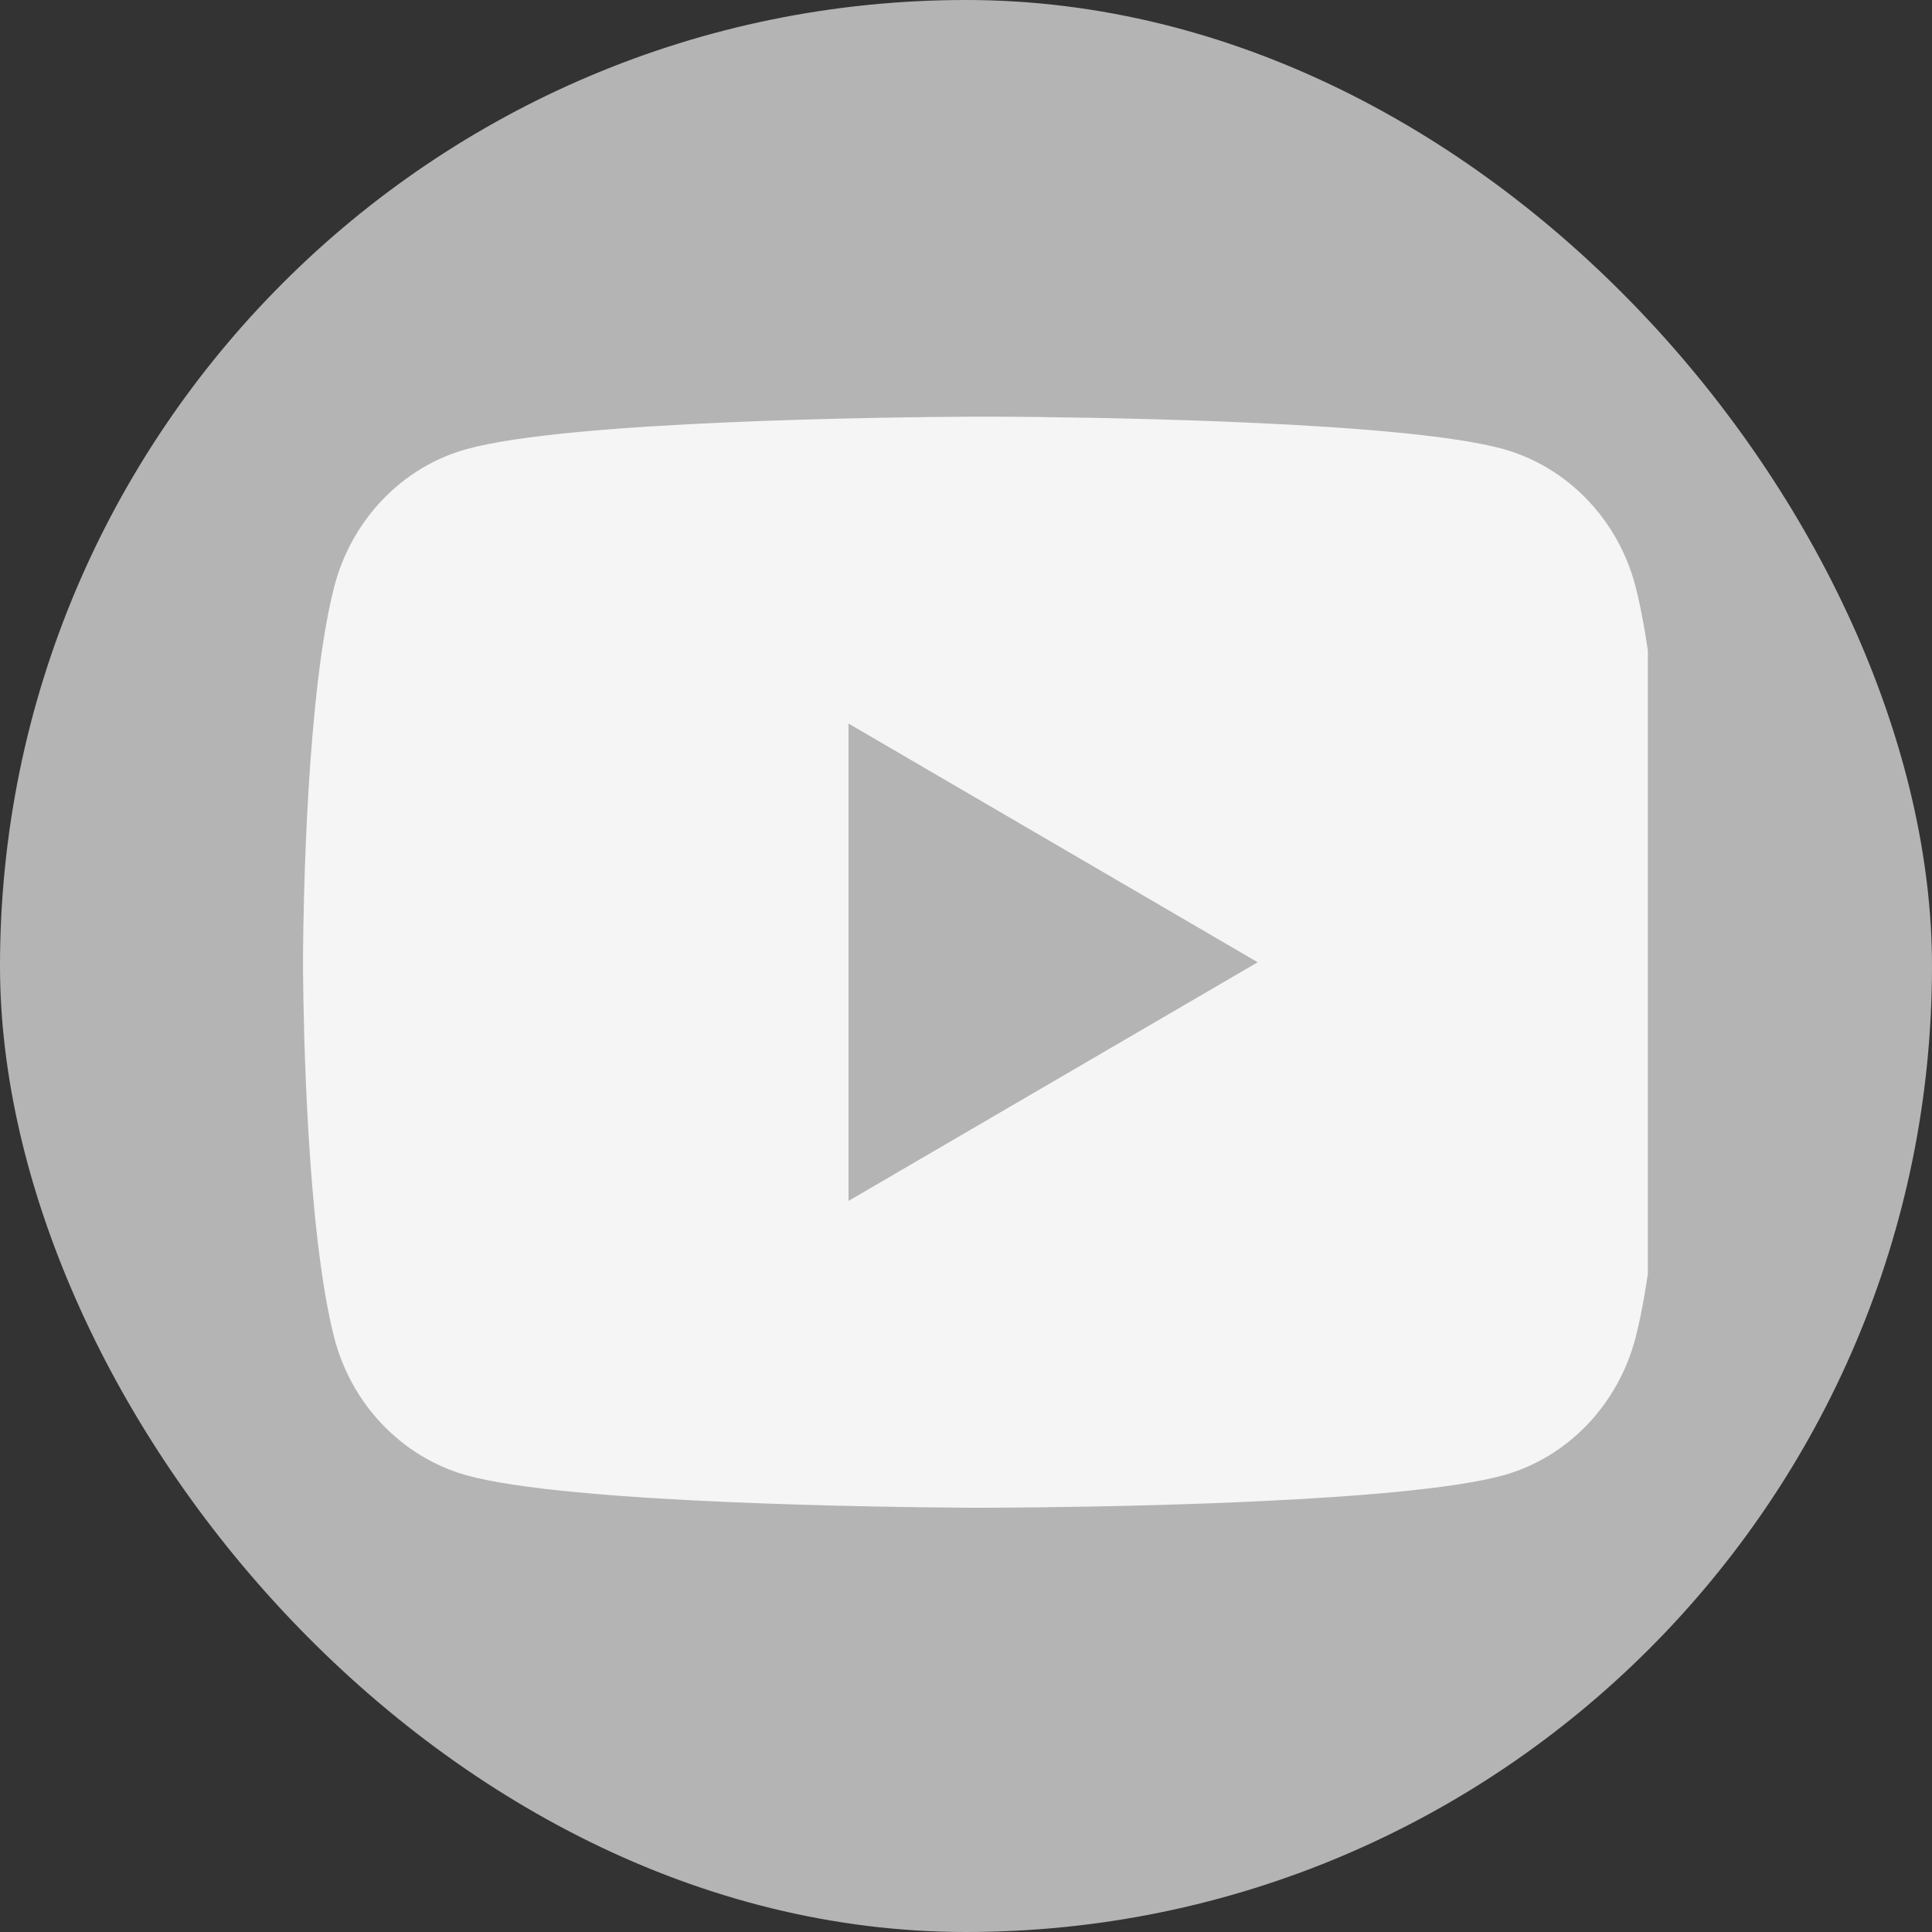
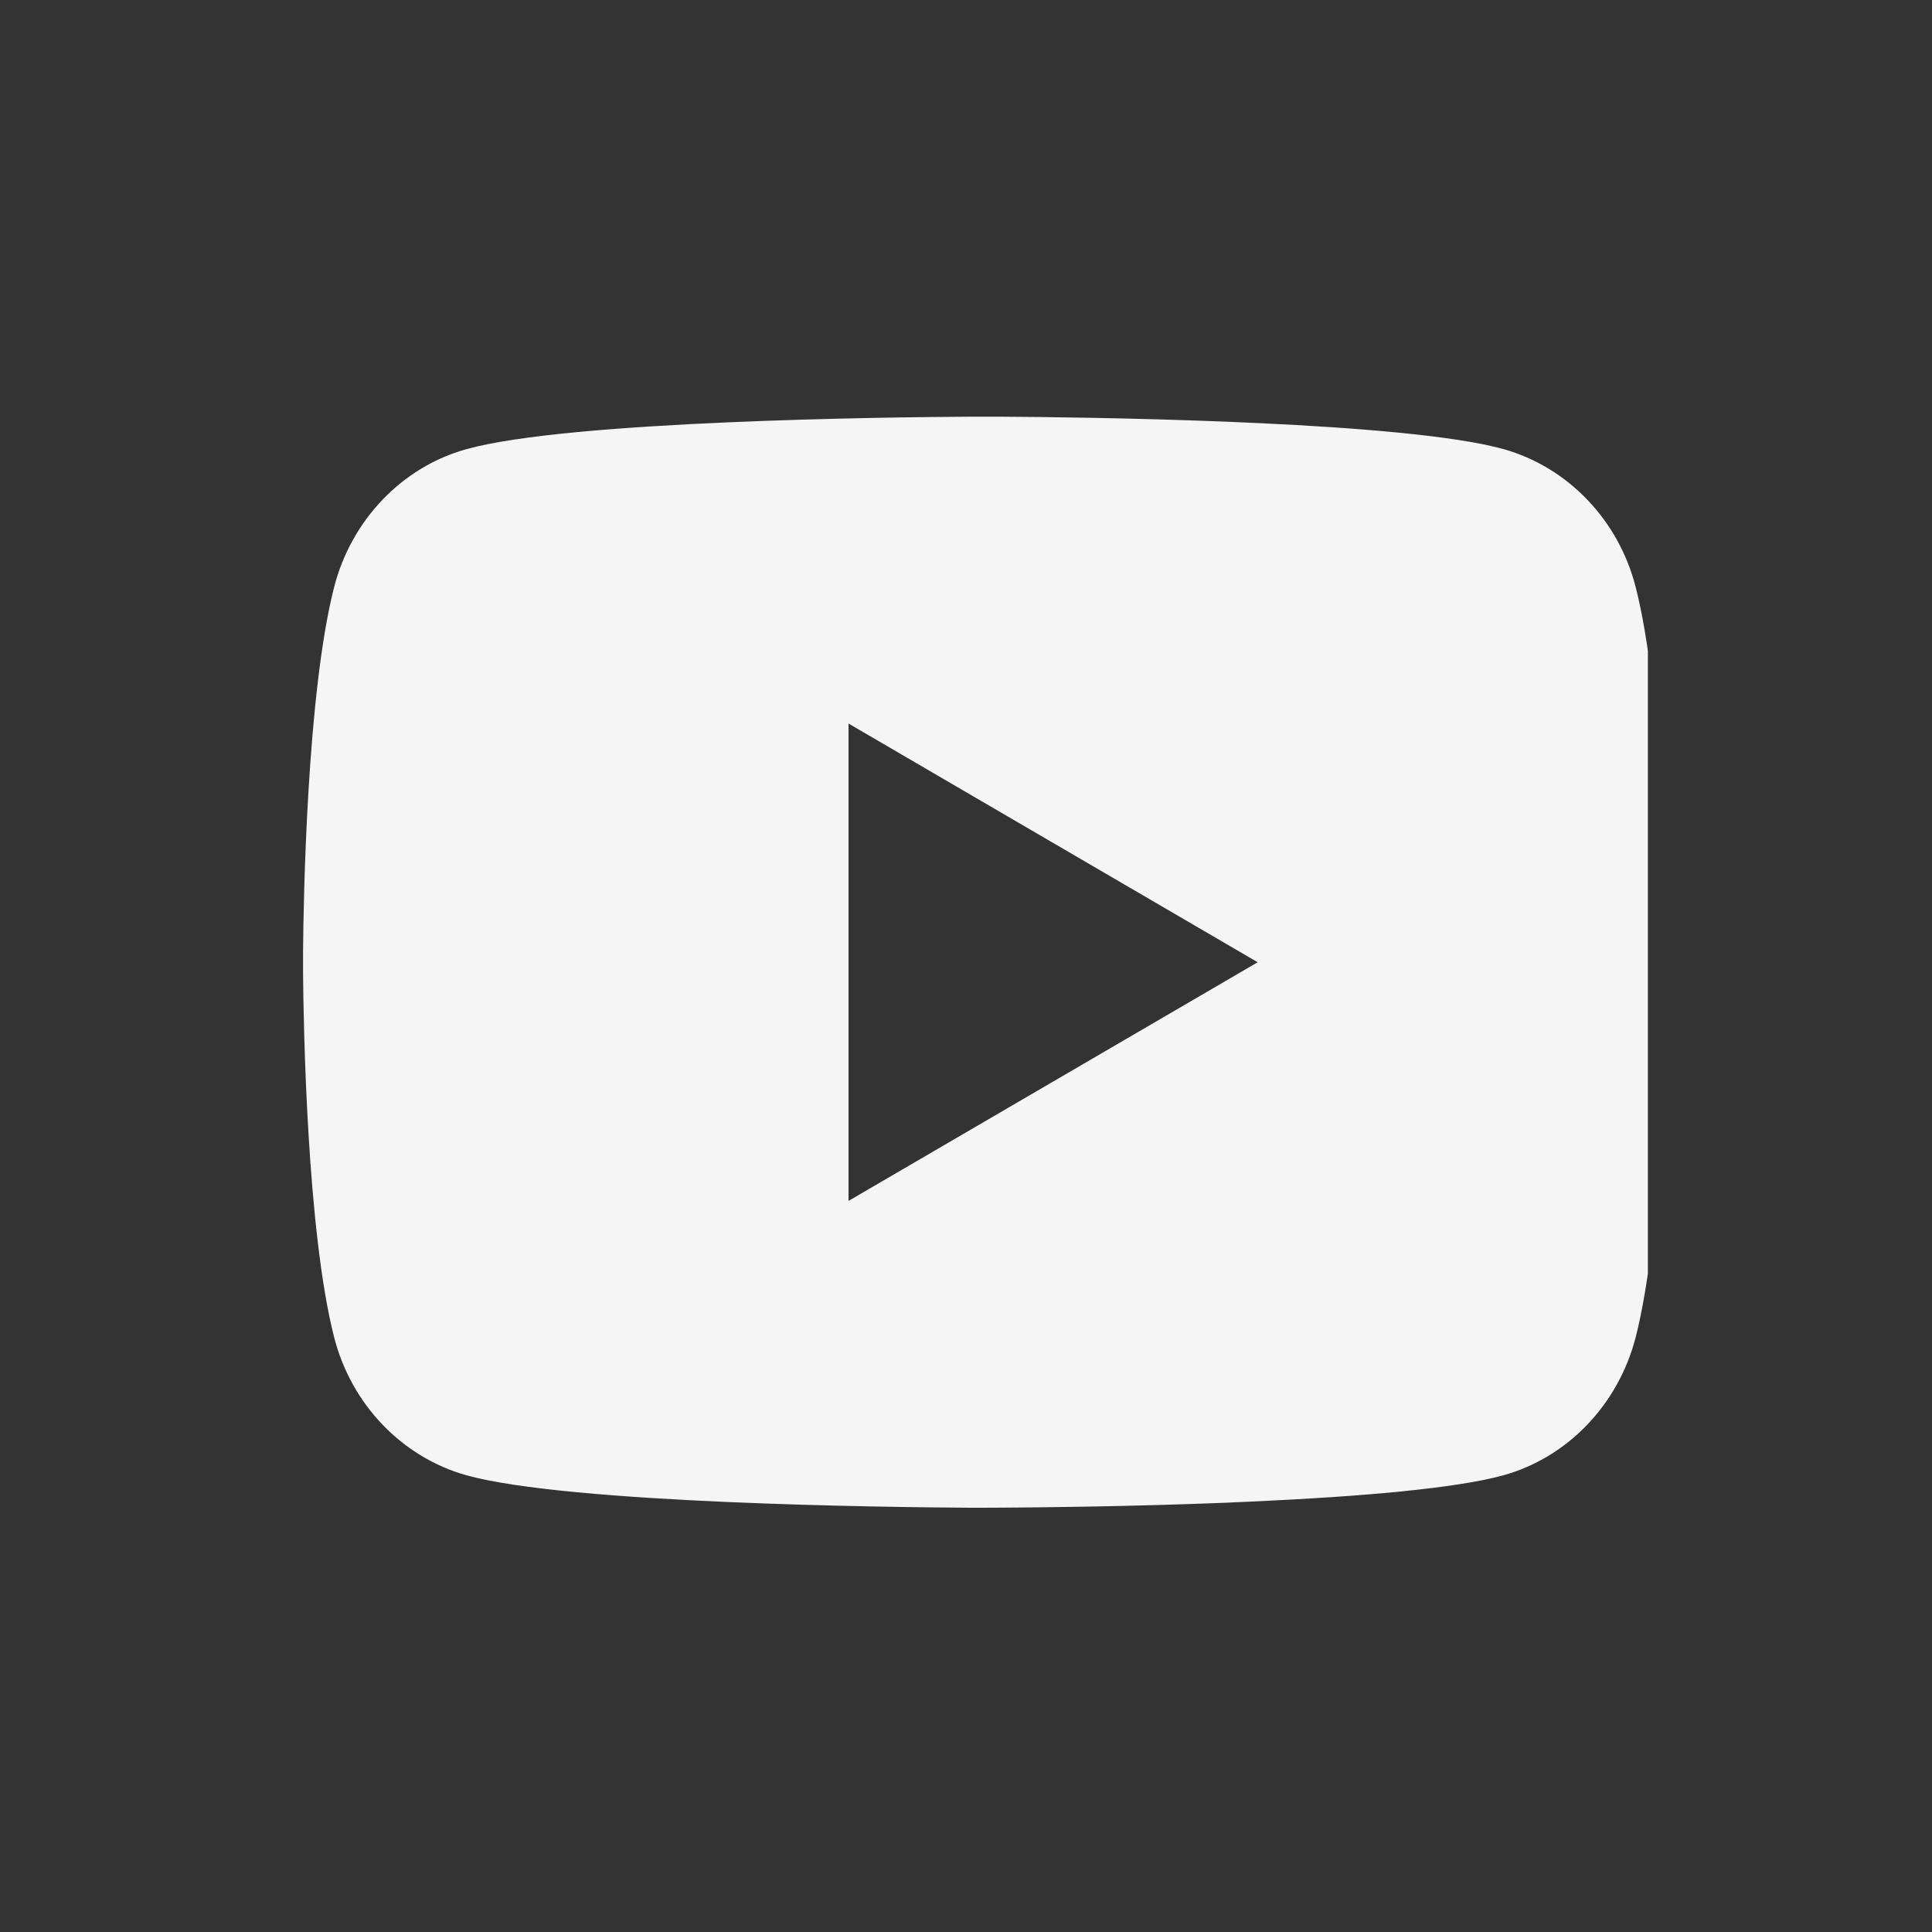
<svg xmlns="http://www.w3.org/2000/svg" width="51" height="51" viewBox="0 0 51 51" fill="none">
  <rect x="0" y="0" width="51" height="51" fill="#333333" stroke="none" />
-   <rect width="51" height="51" rx="25.5" fill="#B4B4B4" />
  <g clip-path="url(#clip0_140_601)">
    <path d="M26.44 11C27.401 11.005 29.806 11.029 32.362 11.131L33.27 11.171C35.842 11.292 38.413 11.5 39.689 11.855C41.39 12.334 42.725 13.727 43.177 15.495C43.897 18.303 43.987 23.779 43.998 25.105L44 25.379V25.692C43.987 27.019 43.897 32.497 43.177 35.303C42.72 37.076 41.383 38.471 39.689 38.943C38.413 39.297 35.842 39.506 33.27 39.627L32.362 39.668C29.806 39.769 27.401 39.794 26.44 39.798L26.017 39.8H25.558C23.524 39.787 15.017 39.695 12.309 38.943C10.61 38.464 9.273 37.071 8.821 35.303C8.101 32.495 8.011 27.019 8 25.692V25.105C8.011 23.779 8.101 18.301 8.821 15.495C9.278 13.722 10.616 12.327 12.311 11.857C15.017 11.103 23.526 11.011 25.56 11H26.44ZM22.399 19.1V31.701L33.2 25.401L22.399 19.1Z" fill="#F5F5F5" />
  </g>
  <defs>
    <clipPath id="clip0_140_601">
      <rect width="36" height="36" fill="white" transform="translate(7.5 7.5)" />
    </clipPath>
  </defs>
</svg>